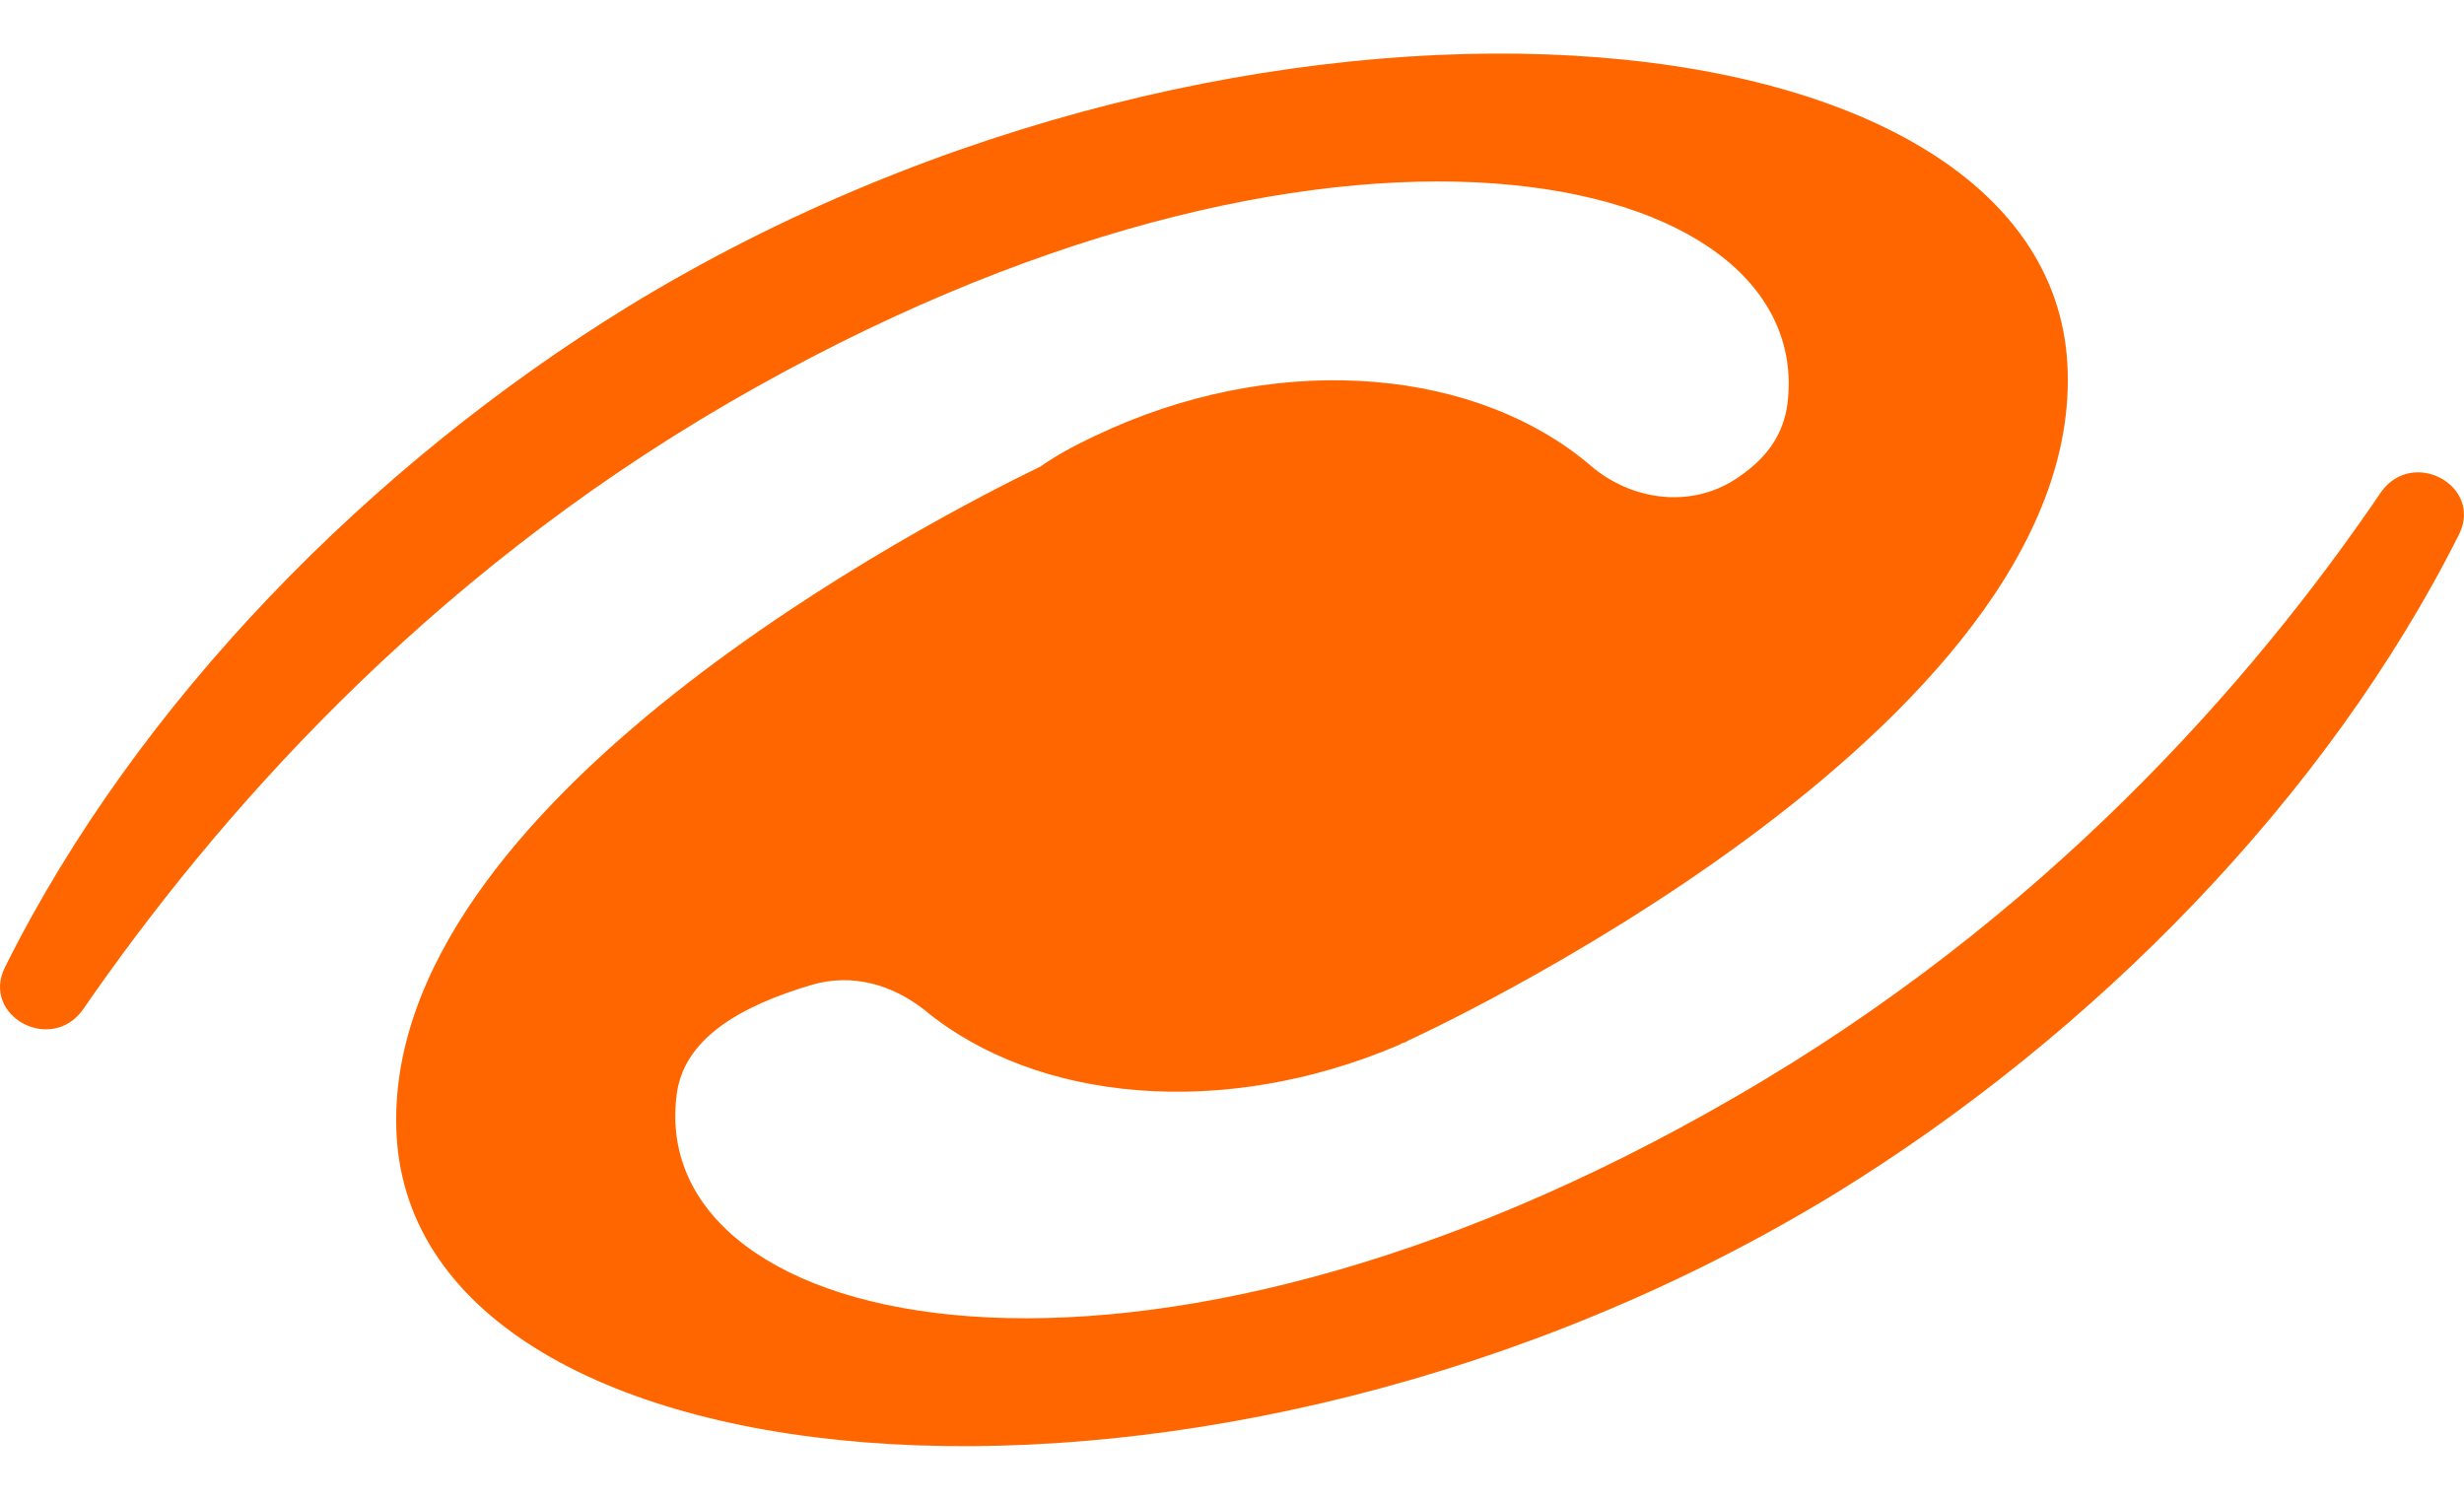
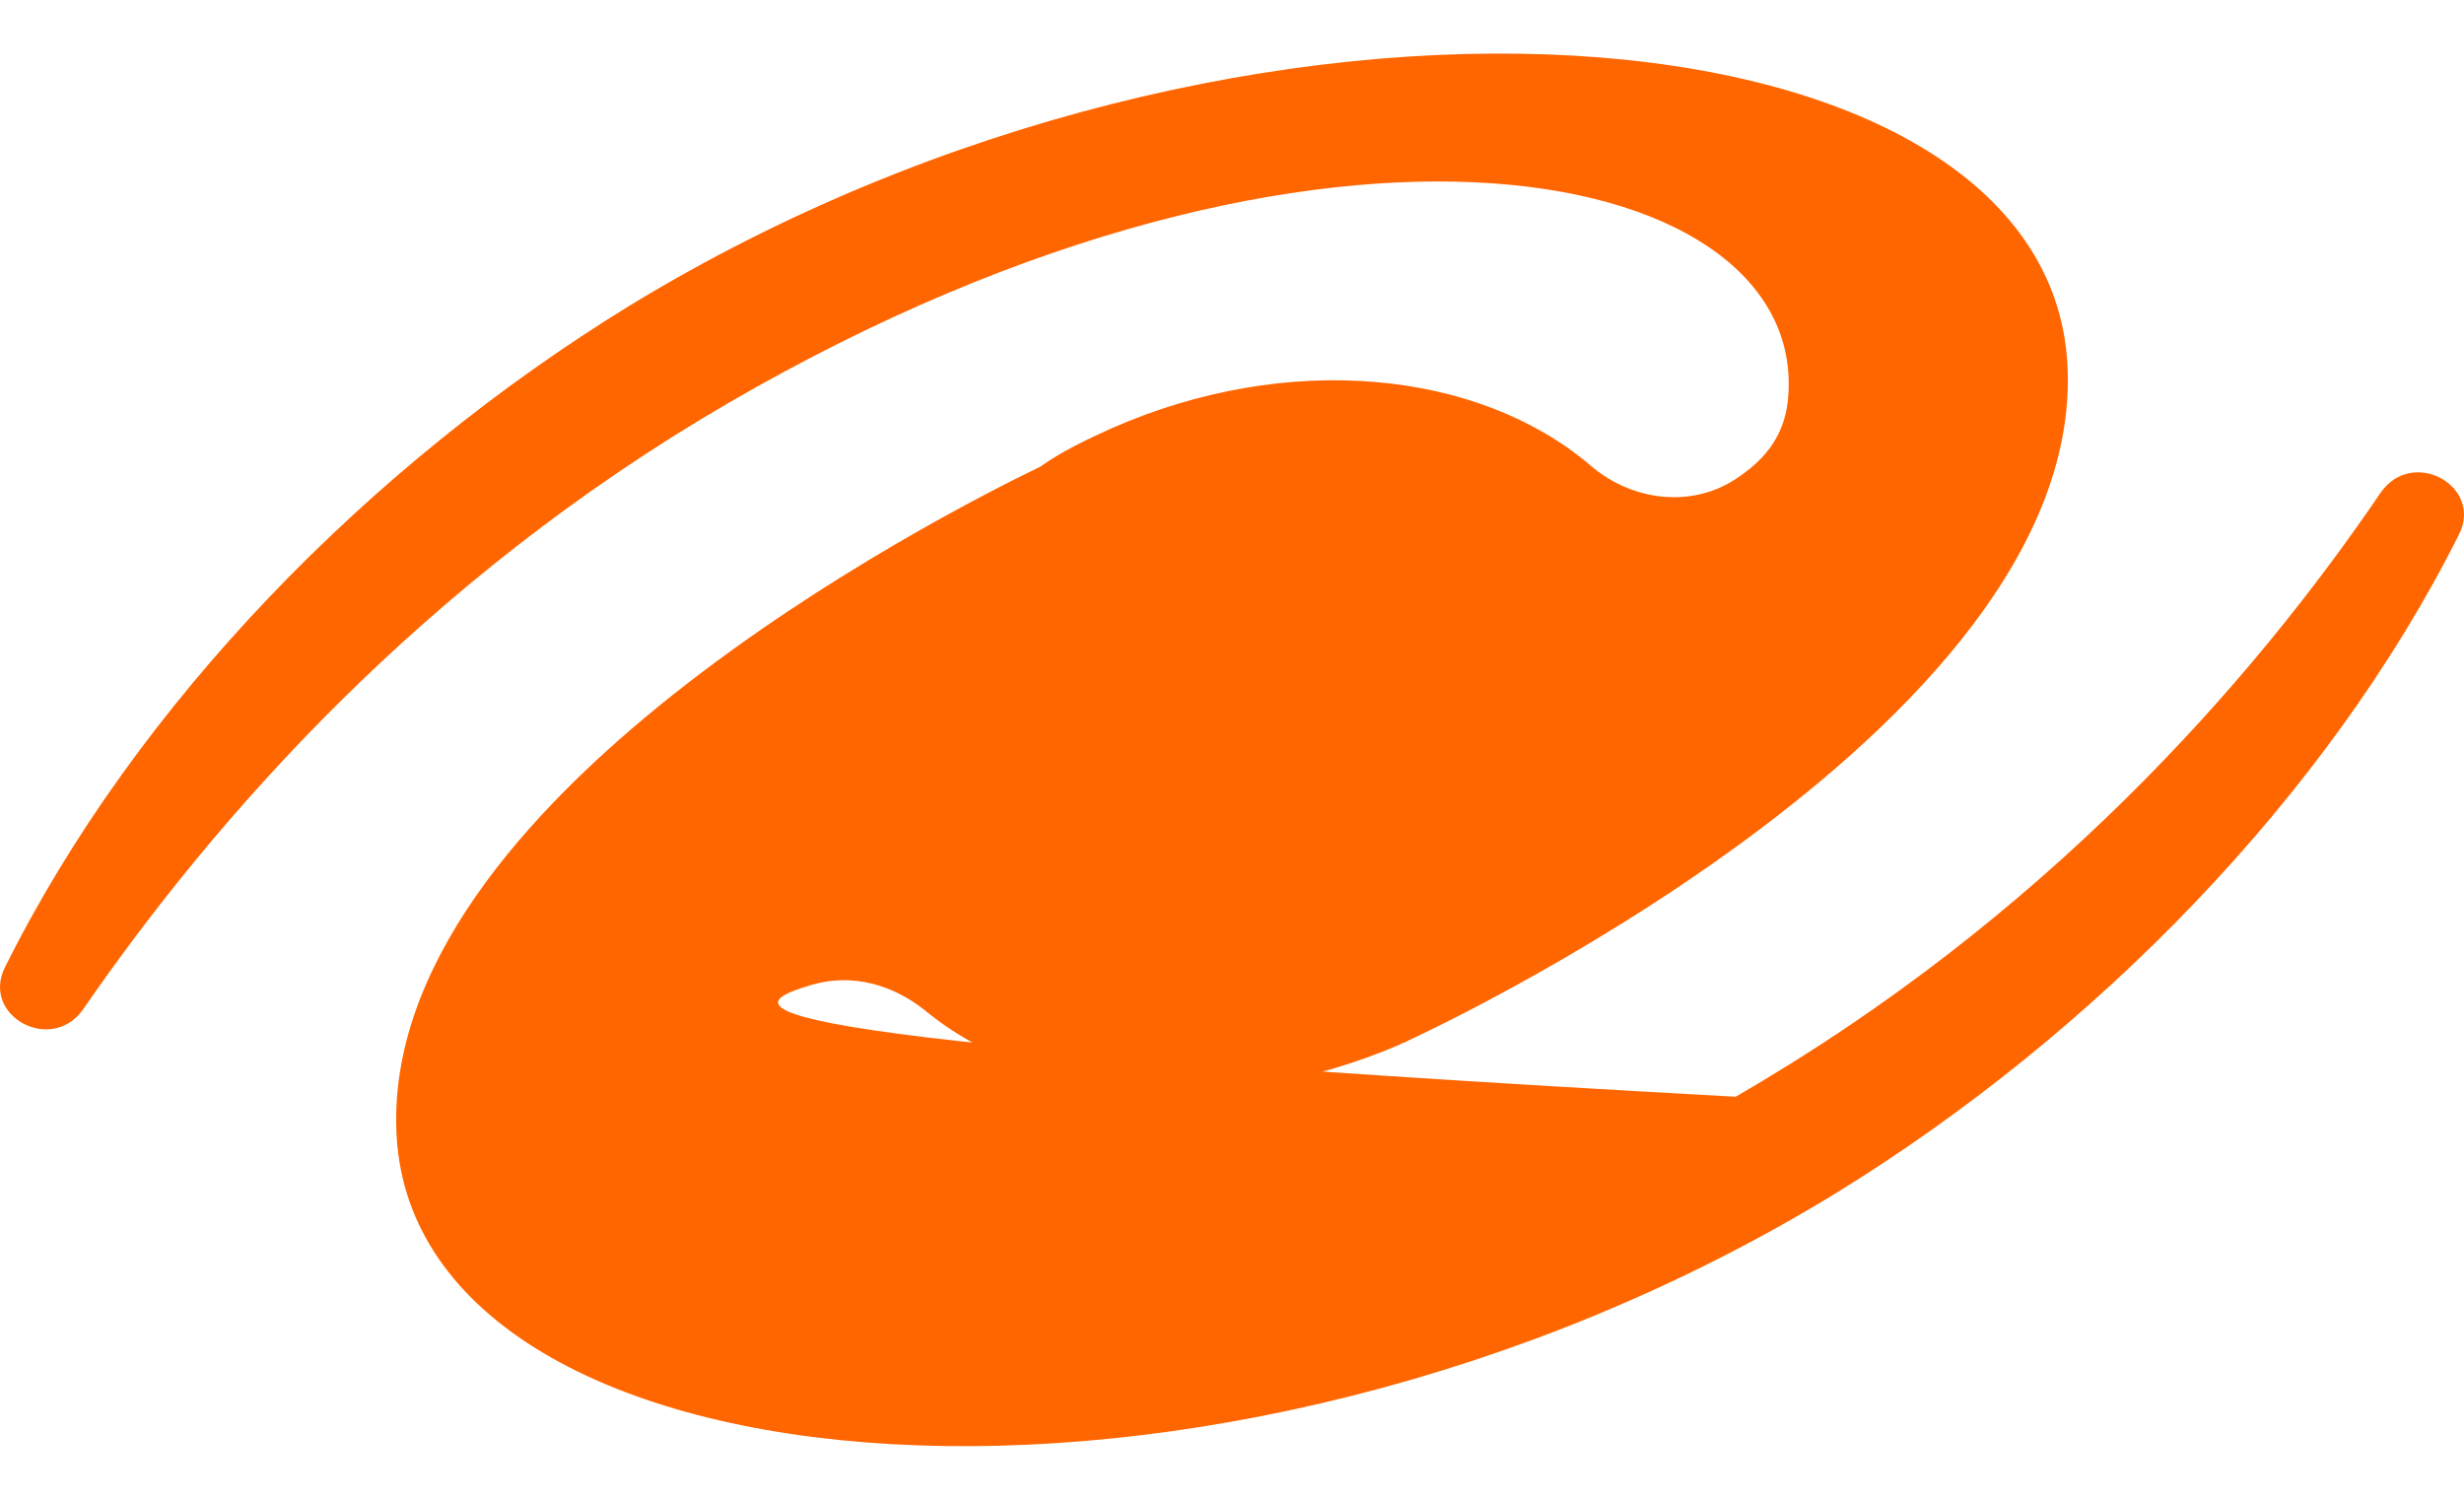
<svg xmlns="http://www.w3.org/2000/svg" width="23" height="14" viewBox="0 0 23 14" fill="none">
-   <path d="M16.201 10.238C10.605 13.486 6.053 12.457 6.314 10.238C6.37 9.697 6.911 9.39 7.582 9.192C7.956 9.084 8.329 9.192 8.627 9.426C9.672 10.292 11.425 10.455 13.067 9.751C13.086 9.733 13.123 9.733 13.142 9.715C13.142 9.715 19.484 6.829 19.298 3.401C19.111 -0.027 11.649 -0.676 5.866 2.86C3.46 4.339 1.277 6.558 0.046 9.03C-0.178 9.481 0.475 9.841 0.773 9.426C2.005 7.64 3.945 5.421 6.799 3.762C12.395 0.514 16.947 1.543 16.686 3.762C16.649 4.05 16.5 4.267 16.238 4.447C15.809 4.754 15.231 4.682 14.839 4.339C13.795 3.455 12.022 3.275 10.381 3.996C10.138 4.105 9.914 4.213 9.709 4.357C8.776 4.808 3.534 7.478 3.702 10.599C3.889 14.027 11.351 14.676 17.134 11.14C19.54 9.661 21.723 7.442 22.954 4.988C23.178 4.537 22.525 4.177 22.227 4.592C21.014 6.378 19.074 8.579 16.201 10.238Z" fill="#FF6600" />
+   <path d="M16.201 10.238C6.37 9.697 6.911 9.39 7.582 9.192C7.956 9.084 8.329 9.192 8.627 9.426C9.672 10.292 11.425 10.455 13.067 9.751C13.086 9.733 13.123 9.733 13.142 9.715C13.142 9.715 19.484 6.829 19.298 3.401C19.111 -0.027 11.649 -0.676 5.866 2.86C3.46 4.339 1.277 6.558 0.046 9.03C-0.178 9.481 0.475 9.841 0.773 9.426C2.005 7.64 3.945 5.421 6.799 3.762C12.395 0.514 16.947 1.543 16.686 3.762C16.649 4.05 16.5 4.267 16.238 4.447C15.809 4.754 15.231 4.682 14.839 4.339C13.795 3.455 12.022 3.275 10.381 3.996C10.138 4.105 9.914 4.213 9.709 4.357C8.776 4.808 3.534 7.478 3.702 10.599C3.889 14.027 11.351 14.676 17.134 11.14C19.54 9.661 21.723 7.442 22.954 4.988C23.178 4.537 22.525 4.177 22.227 4.592C21.014 6.378 19.074 8.579 16.201 10.238Z" fill="#FF6600" />
</svg>